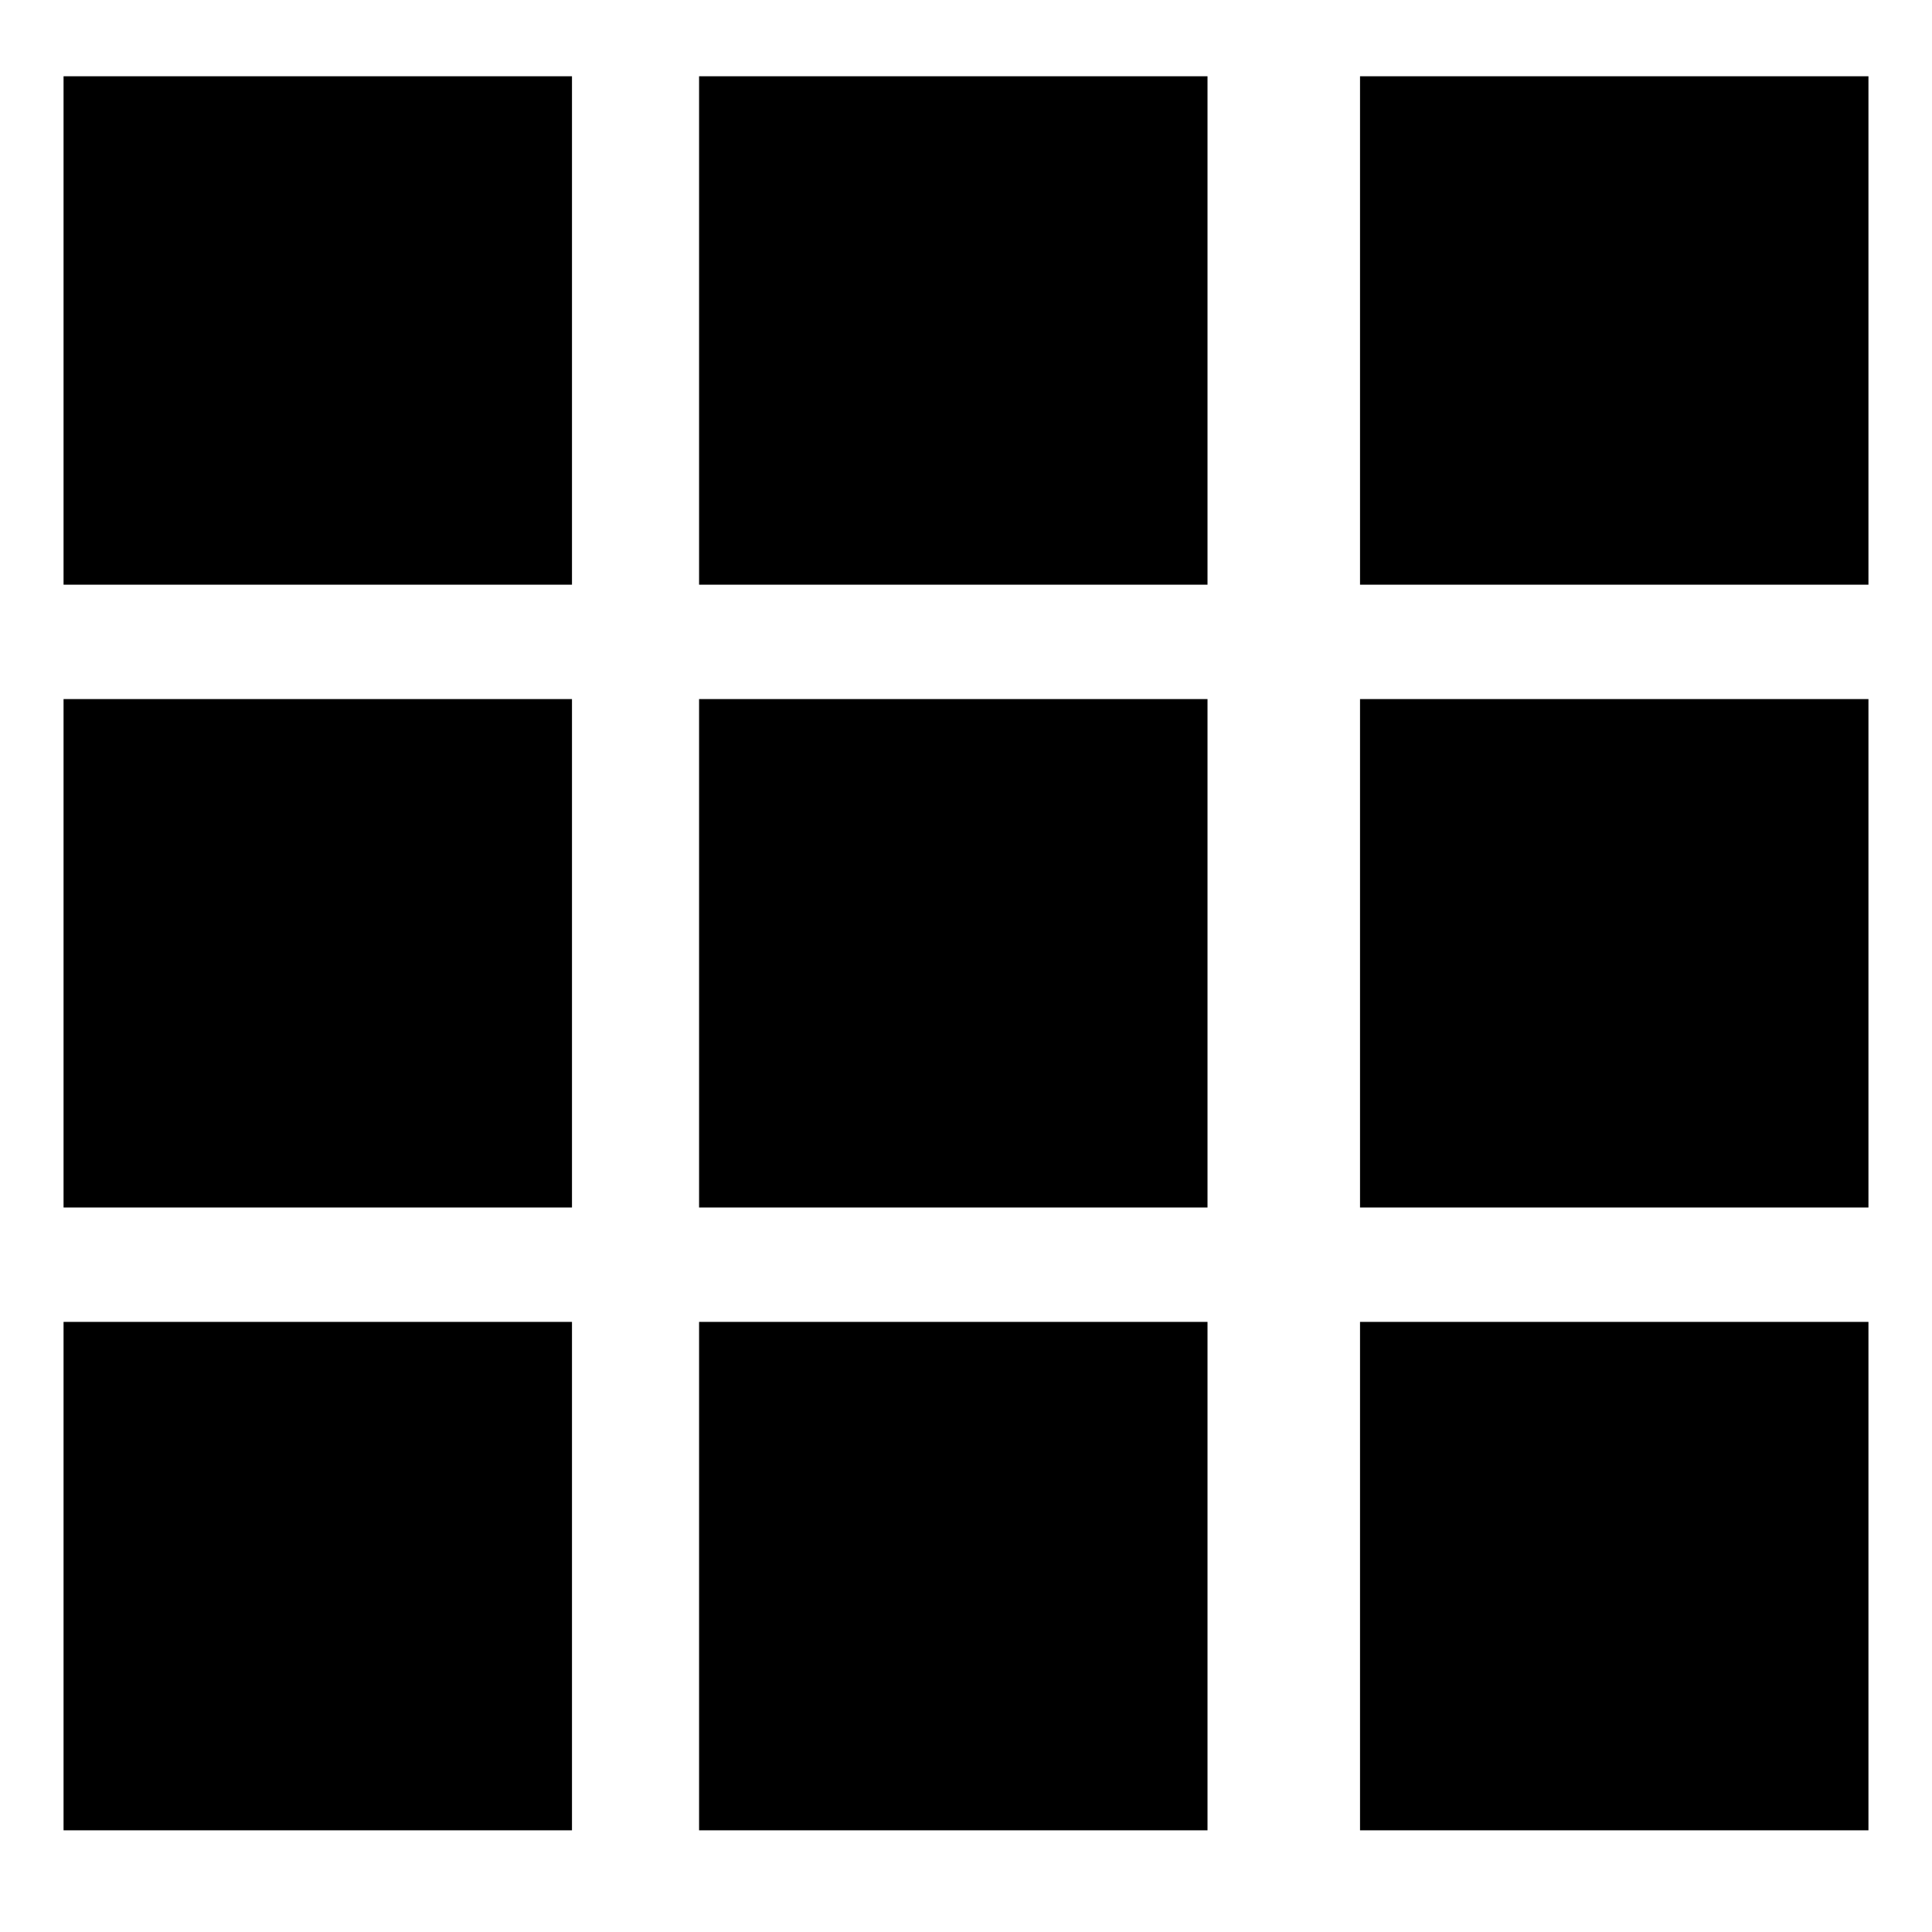
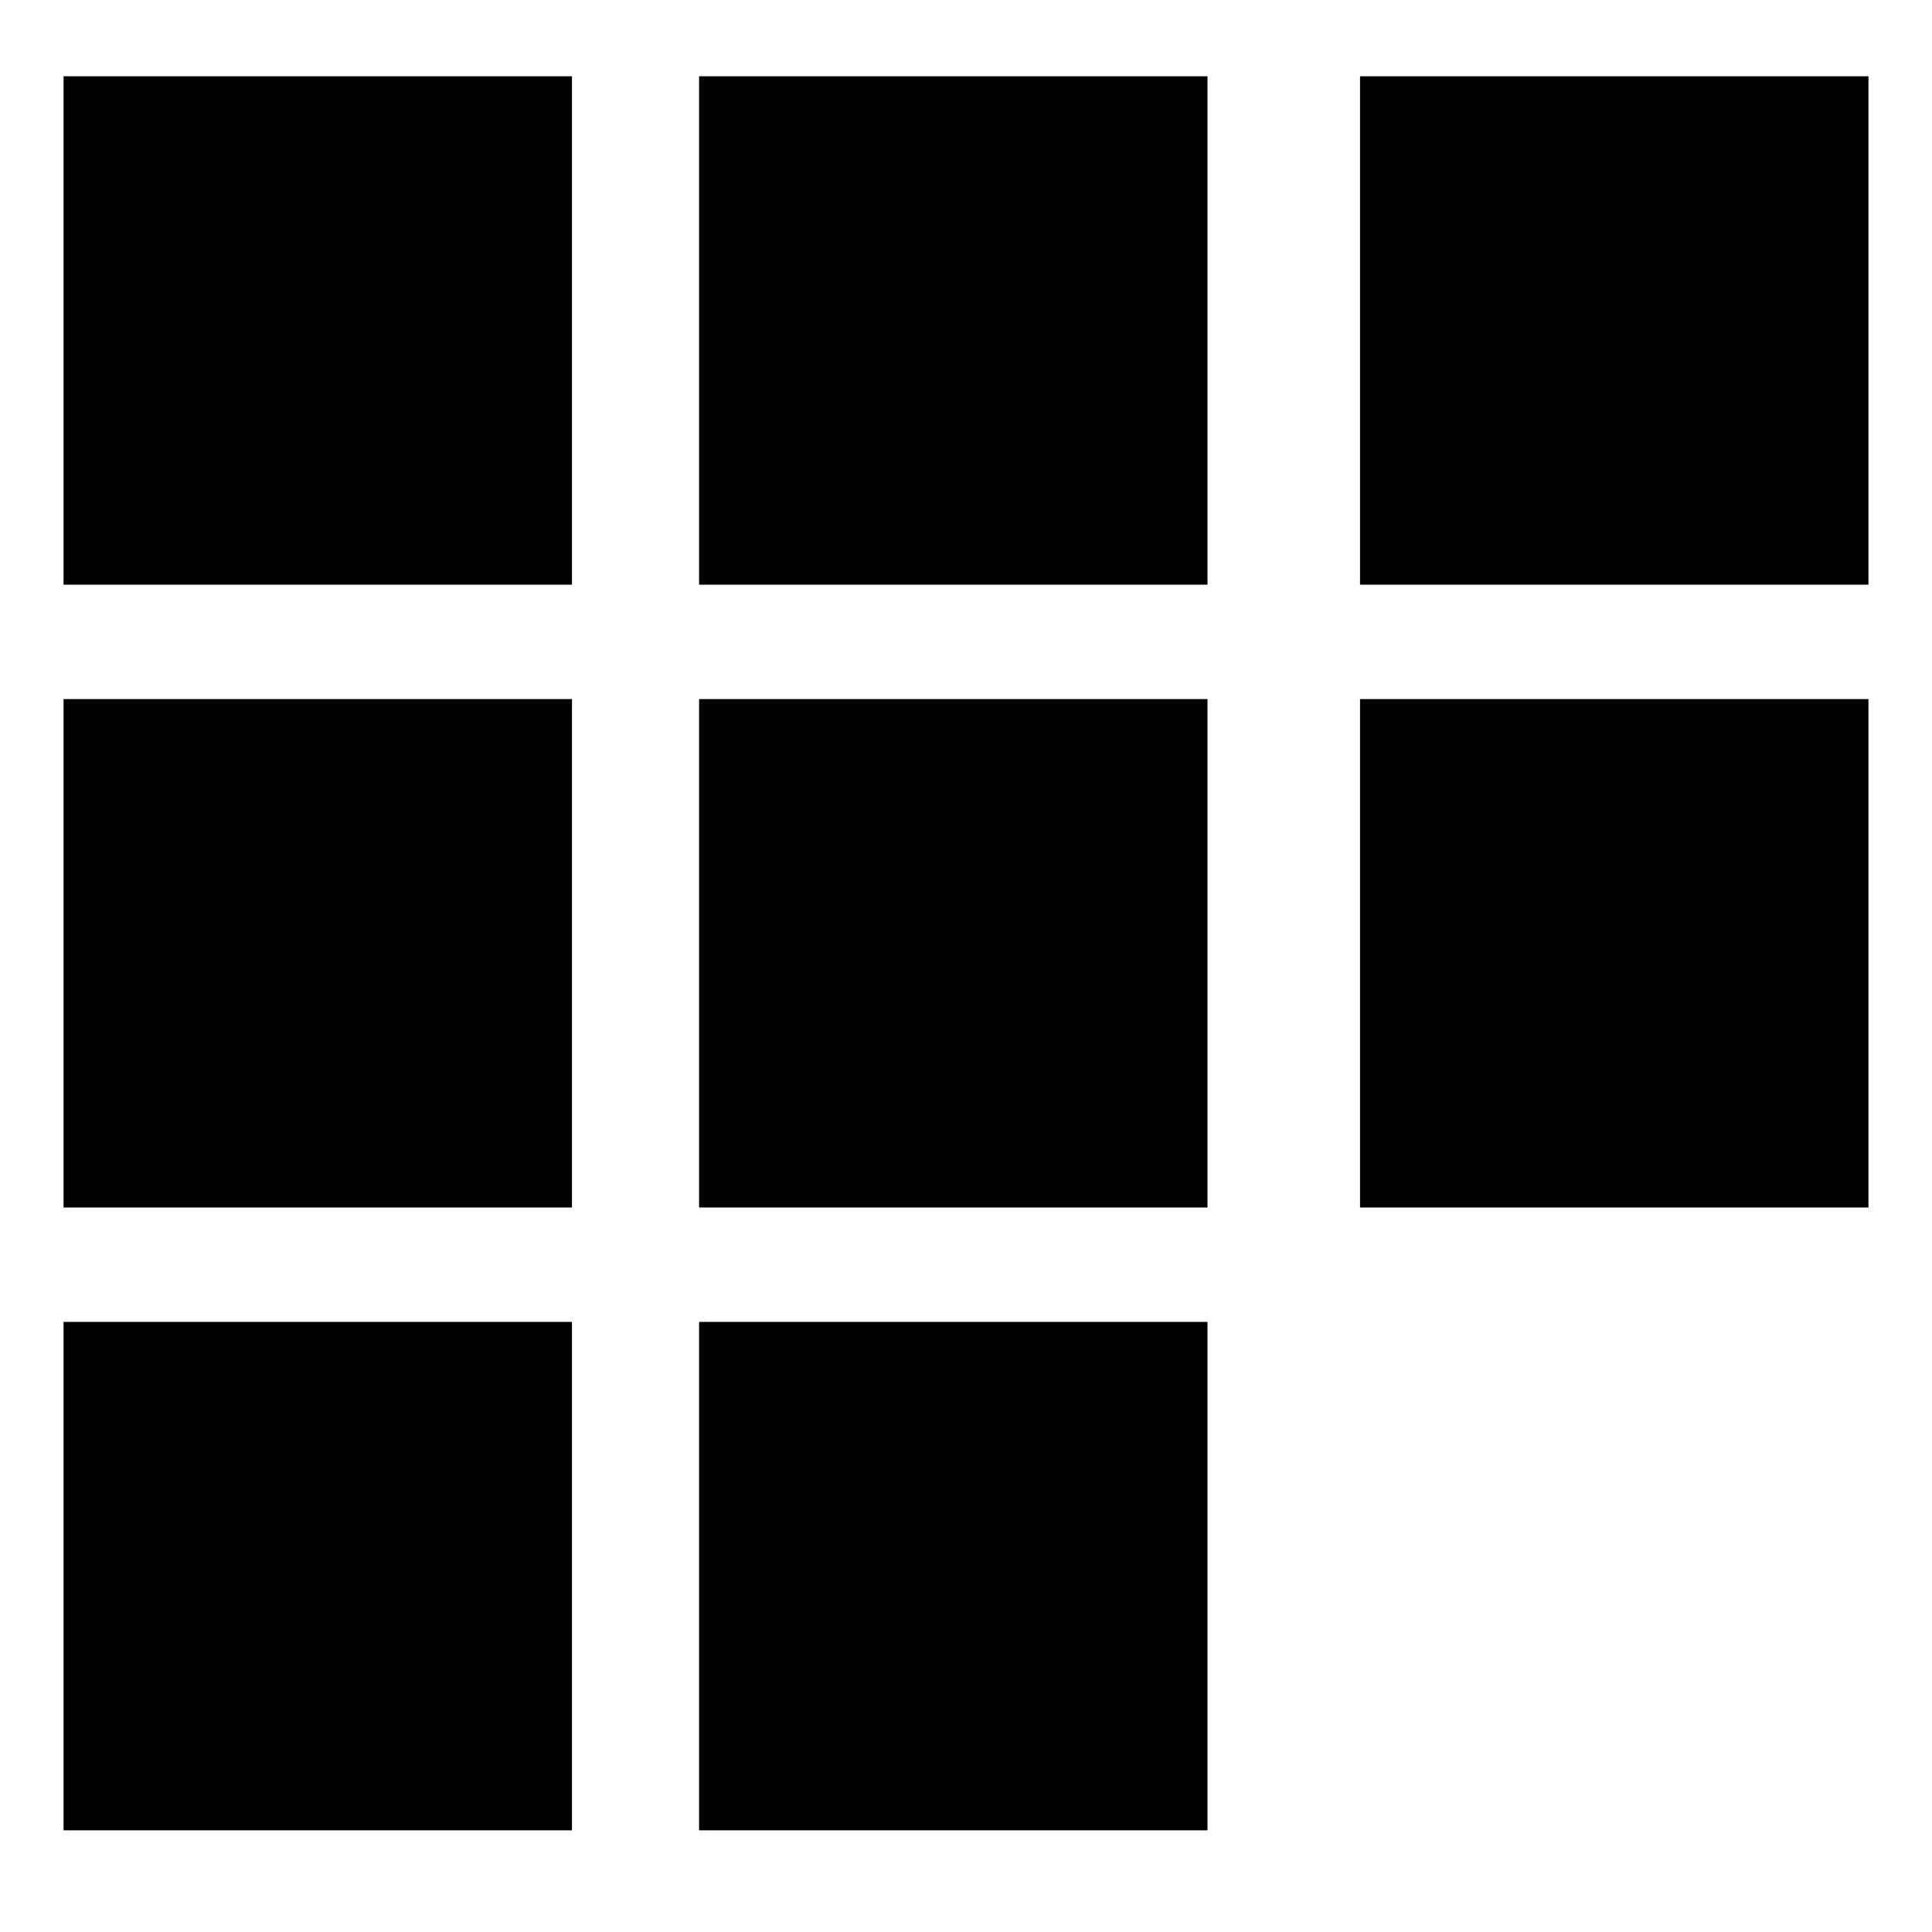
<svg xmlns="http://www.w3.org/2000/svg" version="1.0" width="152pt" height="152pt" viewBox="0 0 152 152" preserveAspectRatio="xMidYMid meet">
  <g transform="translate(0,152) scale(0.1,-0.1)" fill="#000000" stroke="none">
    <path d="M50 1260 l0 -200 200 0 200 0 0 200 0 200 -200 0 -200 0 0 -200z" />
    <path d="M550 1260 l0 -200 200 0 200 0 0 200 0 200 -200 0 -200 0 0 -200z" />
    <path d="M1070 1260 l0 -200 200 0 200 0 0 200 0 200 -200 0 -200 0 0 -200z" />
    <path d="M50 770 l0 -200 200 0 200 0 0 200 0 200 -200 0 -200 0 0 -200z" />
    <path d="M550 770 l0 -200 200 0 200 0 0 200 0 200 -200 0 -200 0 0 -200z" />
    <path d="M1070 770 l0 -200 200 0 200 0 0 200 0 200 -200 0 -200 0 0 -200z" />
    <path d="M50 280 l0 -200 200 0 200 0 0 200 0 200 -200 0 -200 0 0 -200z" />
    <path d="M550 280 l0 -200 200 0 200 0 0 200 0 200 -200 0 -200 0 0 -200z" />
-     <path d="M1070 280 l0 -200 200 0 200 0 0 200 0 200 -200 0 -200 0 0 -200z" />
  </g>
</svg>